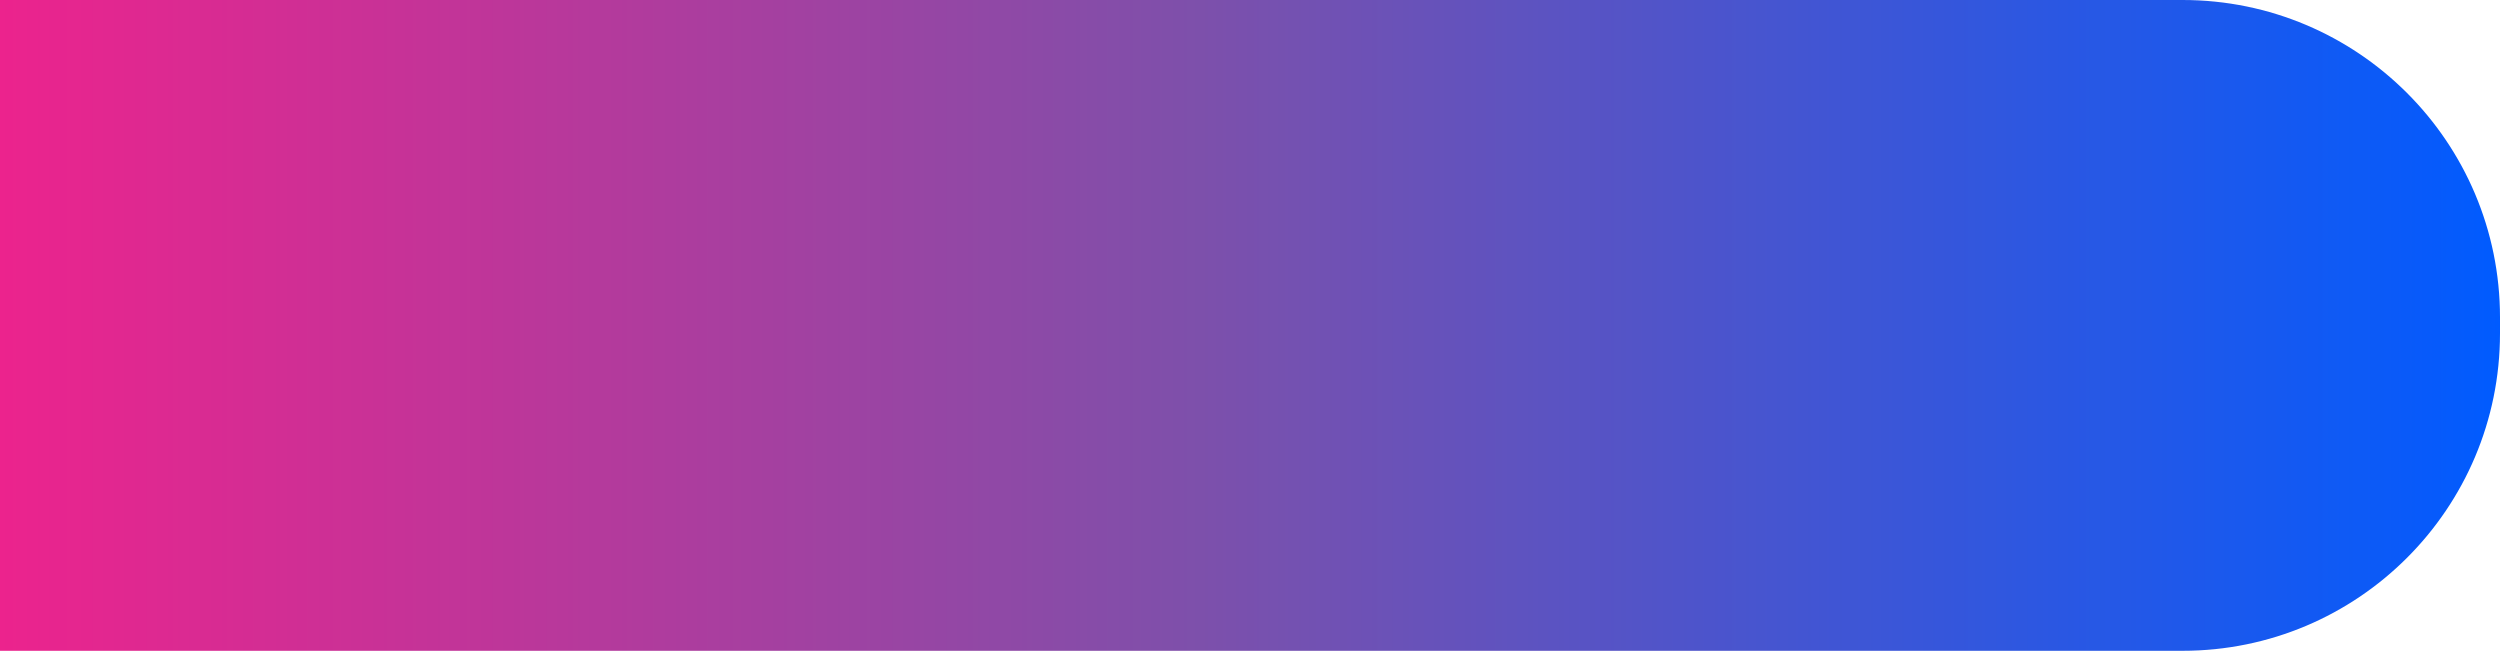
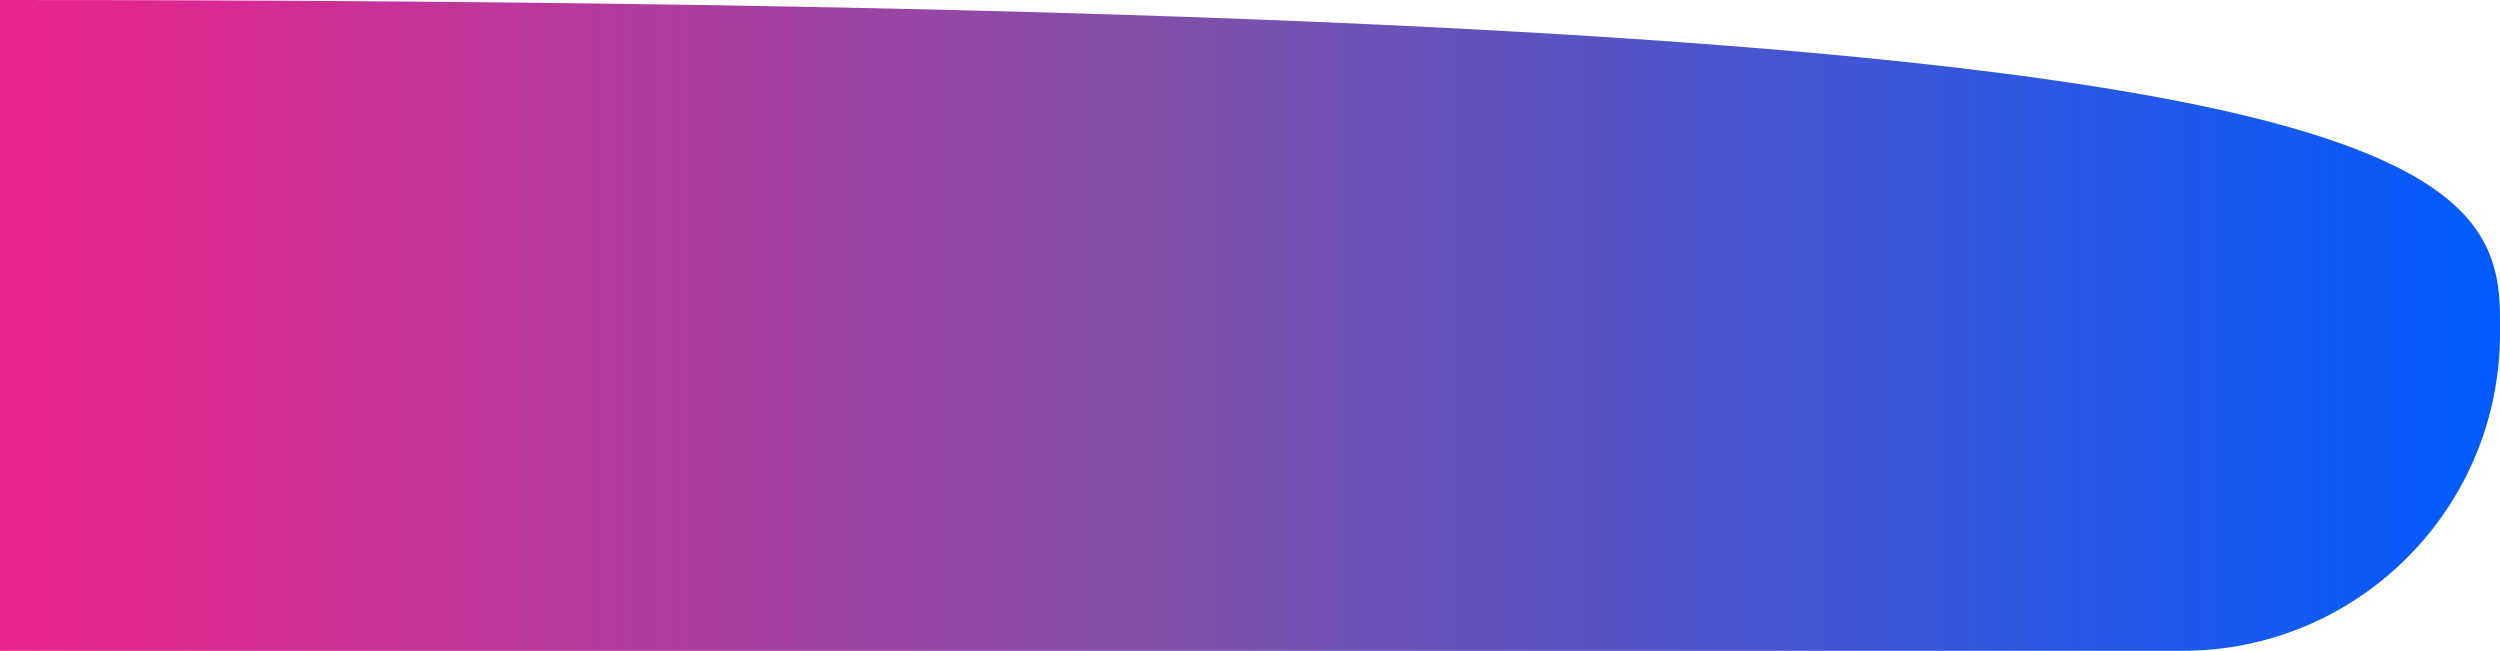
<svg xmlns="http://www.w3.org/2000/svg" width="315" height="82" viewBox="0 0 315 82" fill="none">
-   <path d="M0 0H275C297.091 0 315 17.909 315 40V42C315 64.091 297.091 82 275 82H0V0Z" fill="url(#paint0_linear_4_3)" />
+   <path d="M0 0C297.091 0 315 17.909 315 40V42C315 64.091 297.091 82 275 82H0V0Z" fill="url(#paint0_linear_4_3)" />
  <defs>
    <linearGradient id="paint0_linear_4_3" x1="-1.55058e-06" y1="41.578" x2="315" y2="41.578" gradientUnits="userSpaceOnUse">
      <stop stop-color="#EC238D" />
      <stop offset="0.48" stop-color="#7D50AB" />
      <stop offset="1" stop-color="#005BFF" />
    </linearGradient>
  </defs>
</svg>